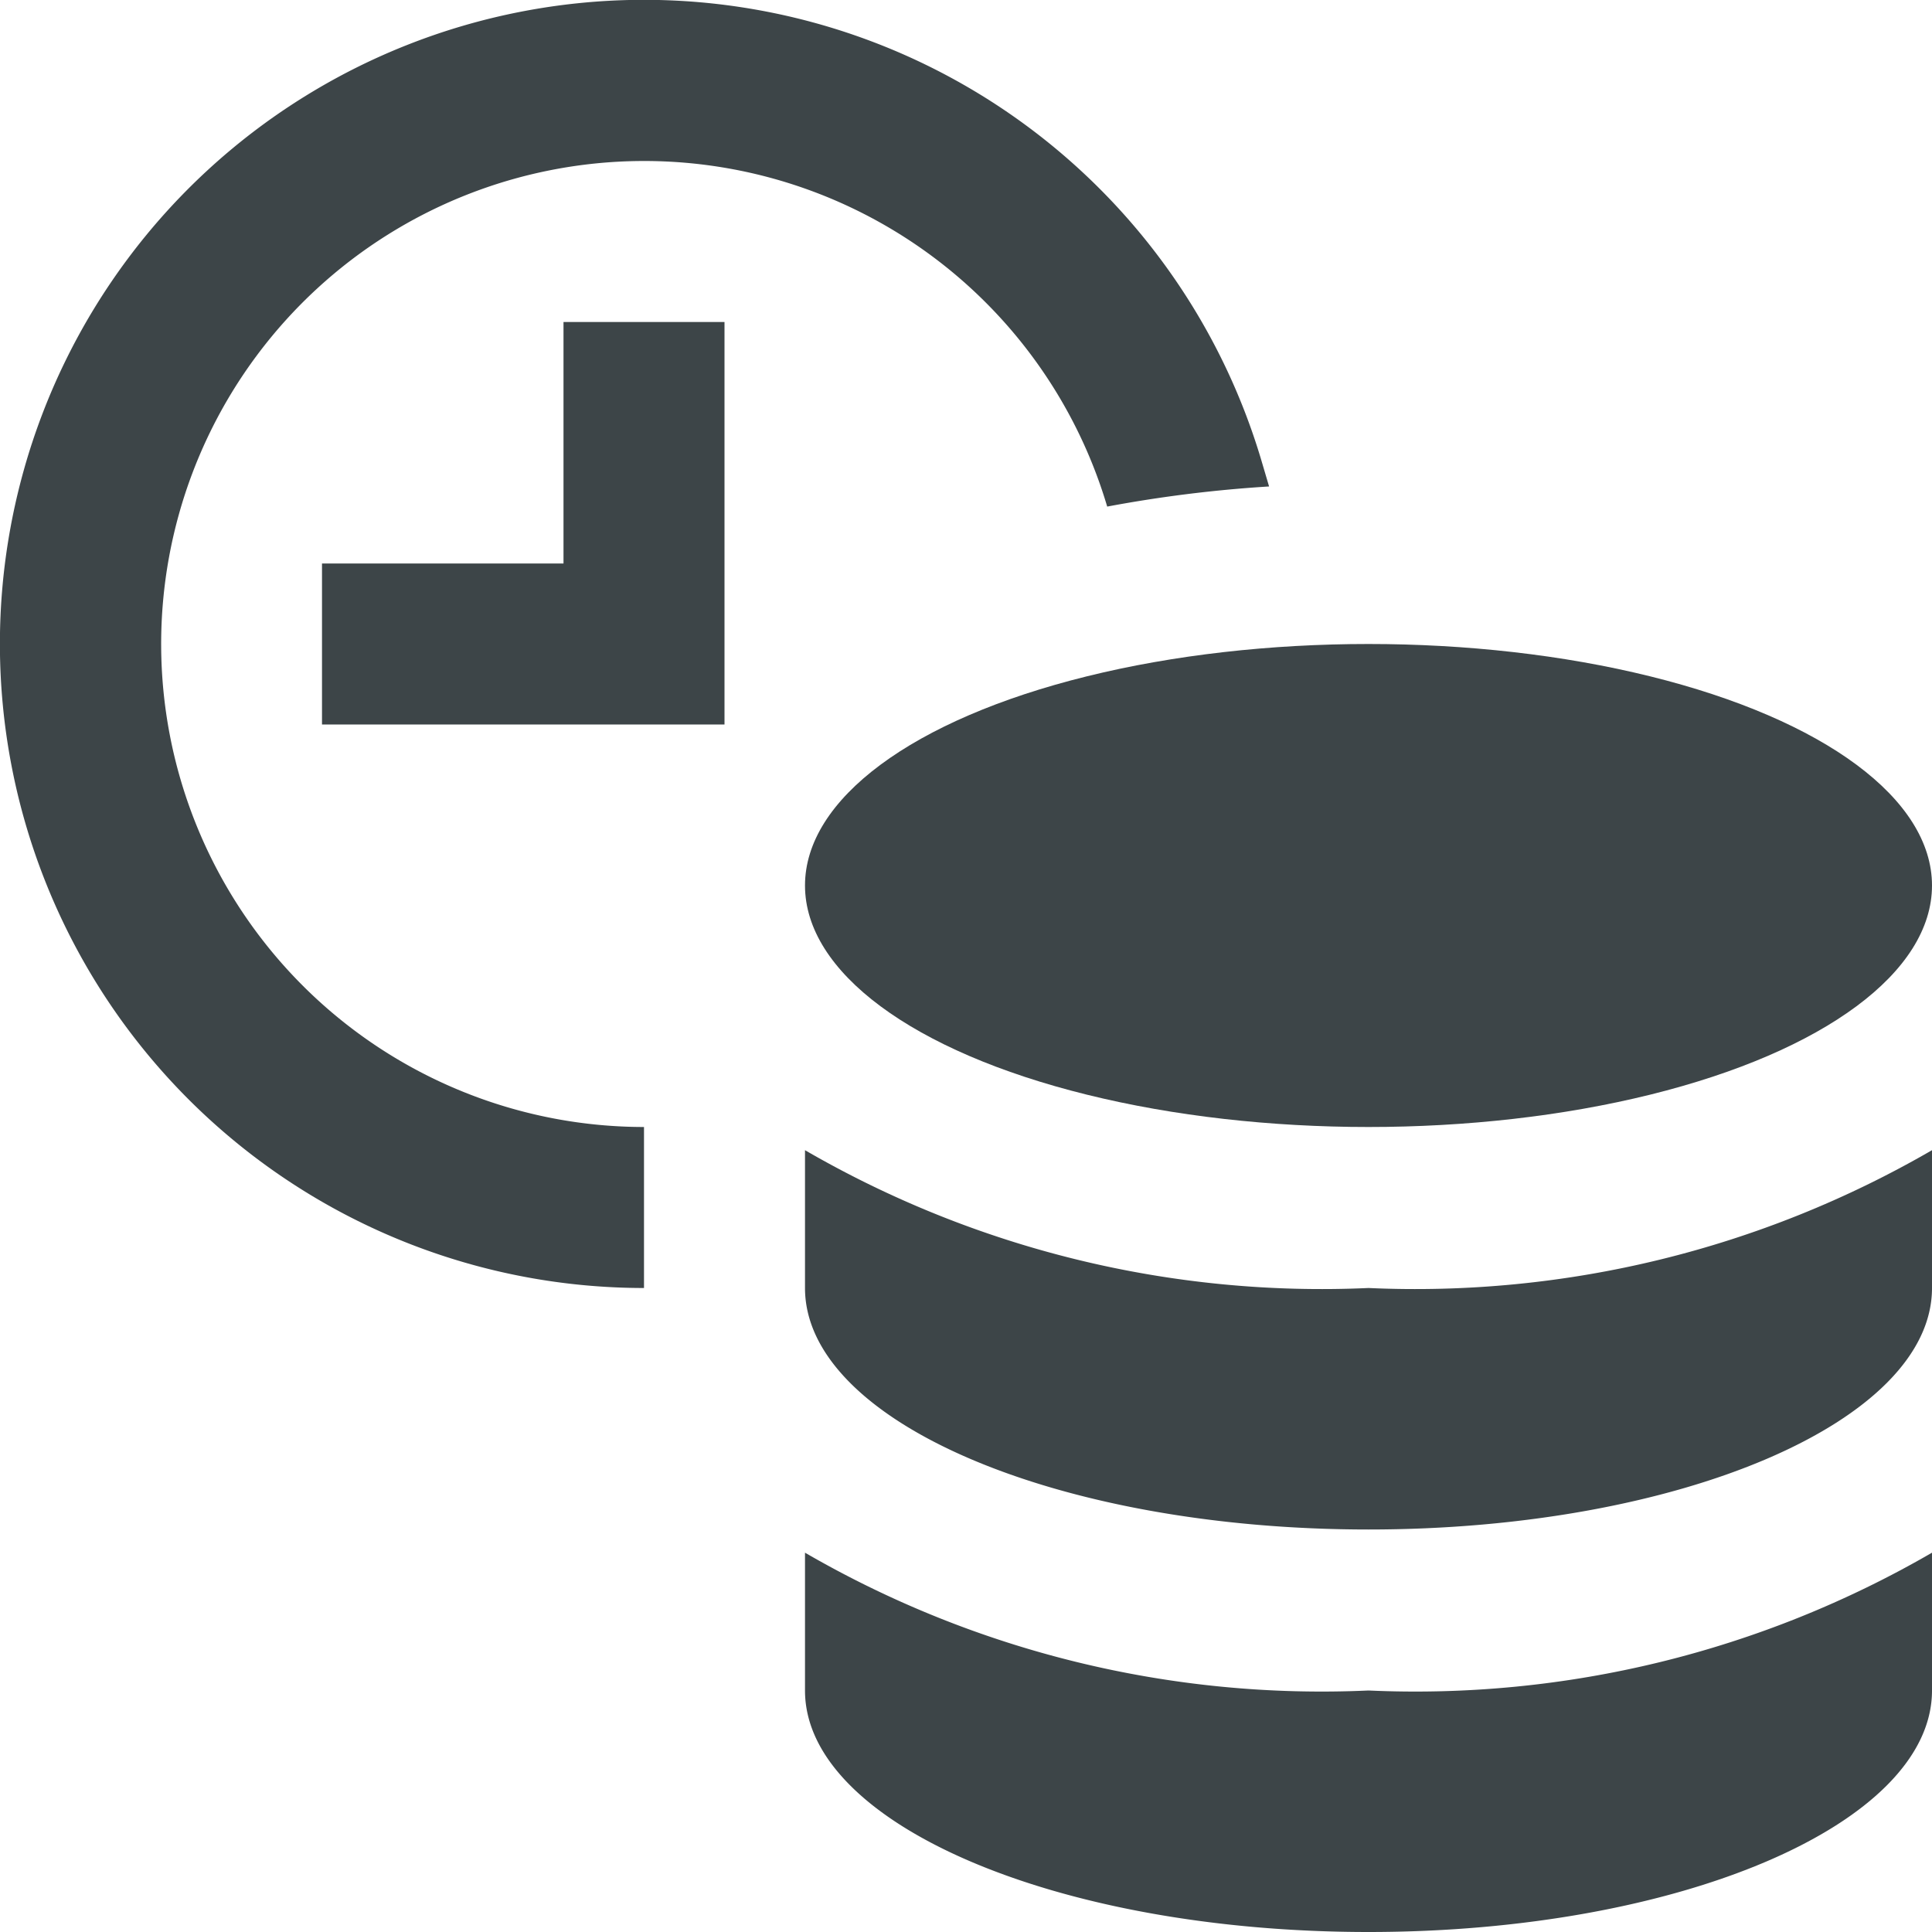
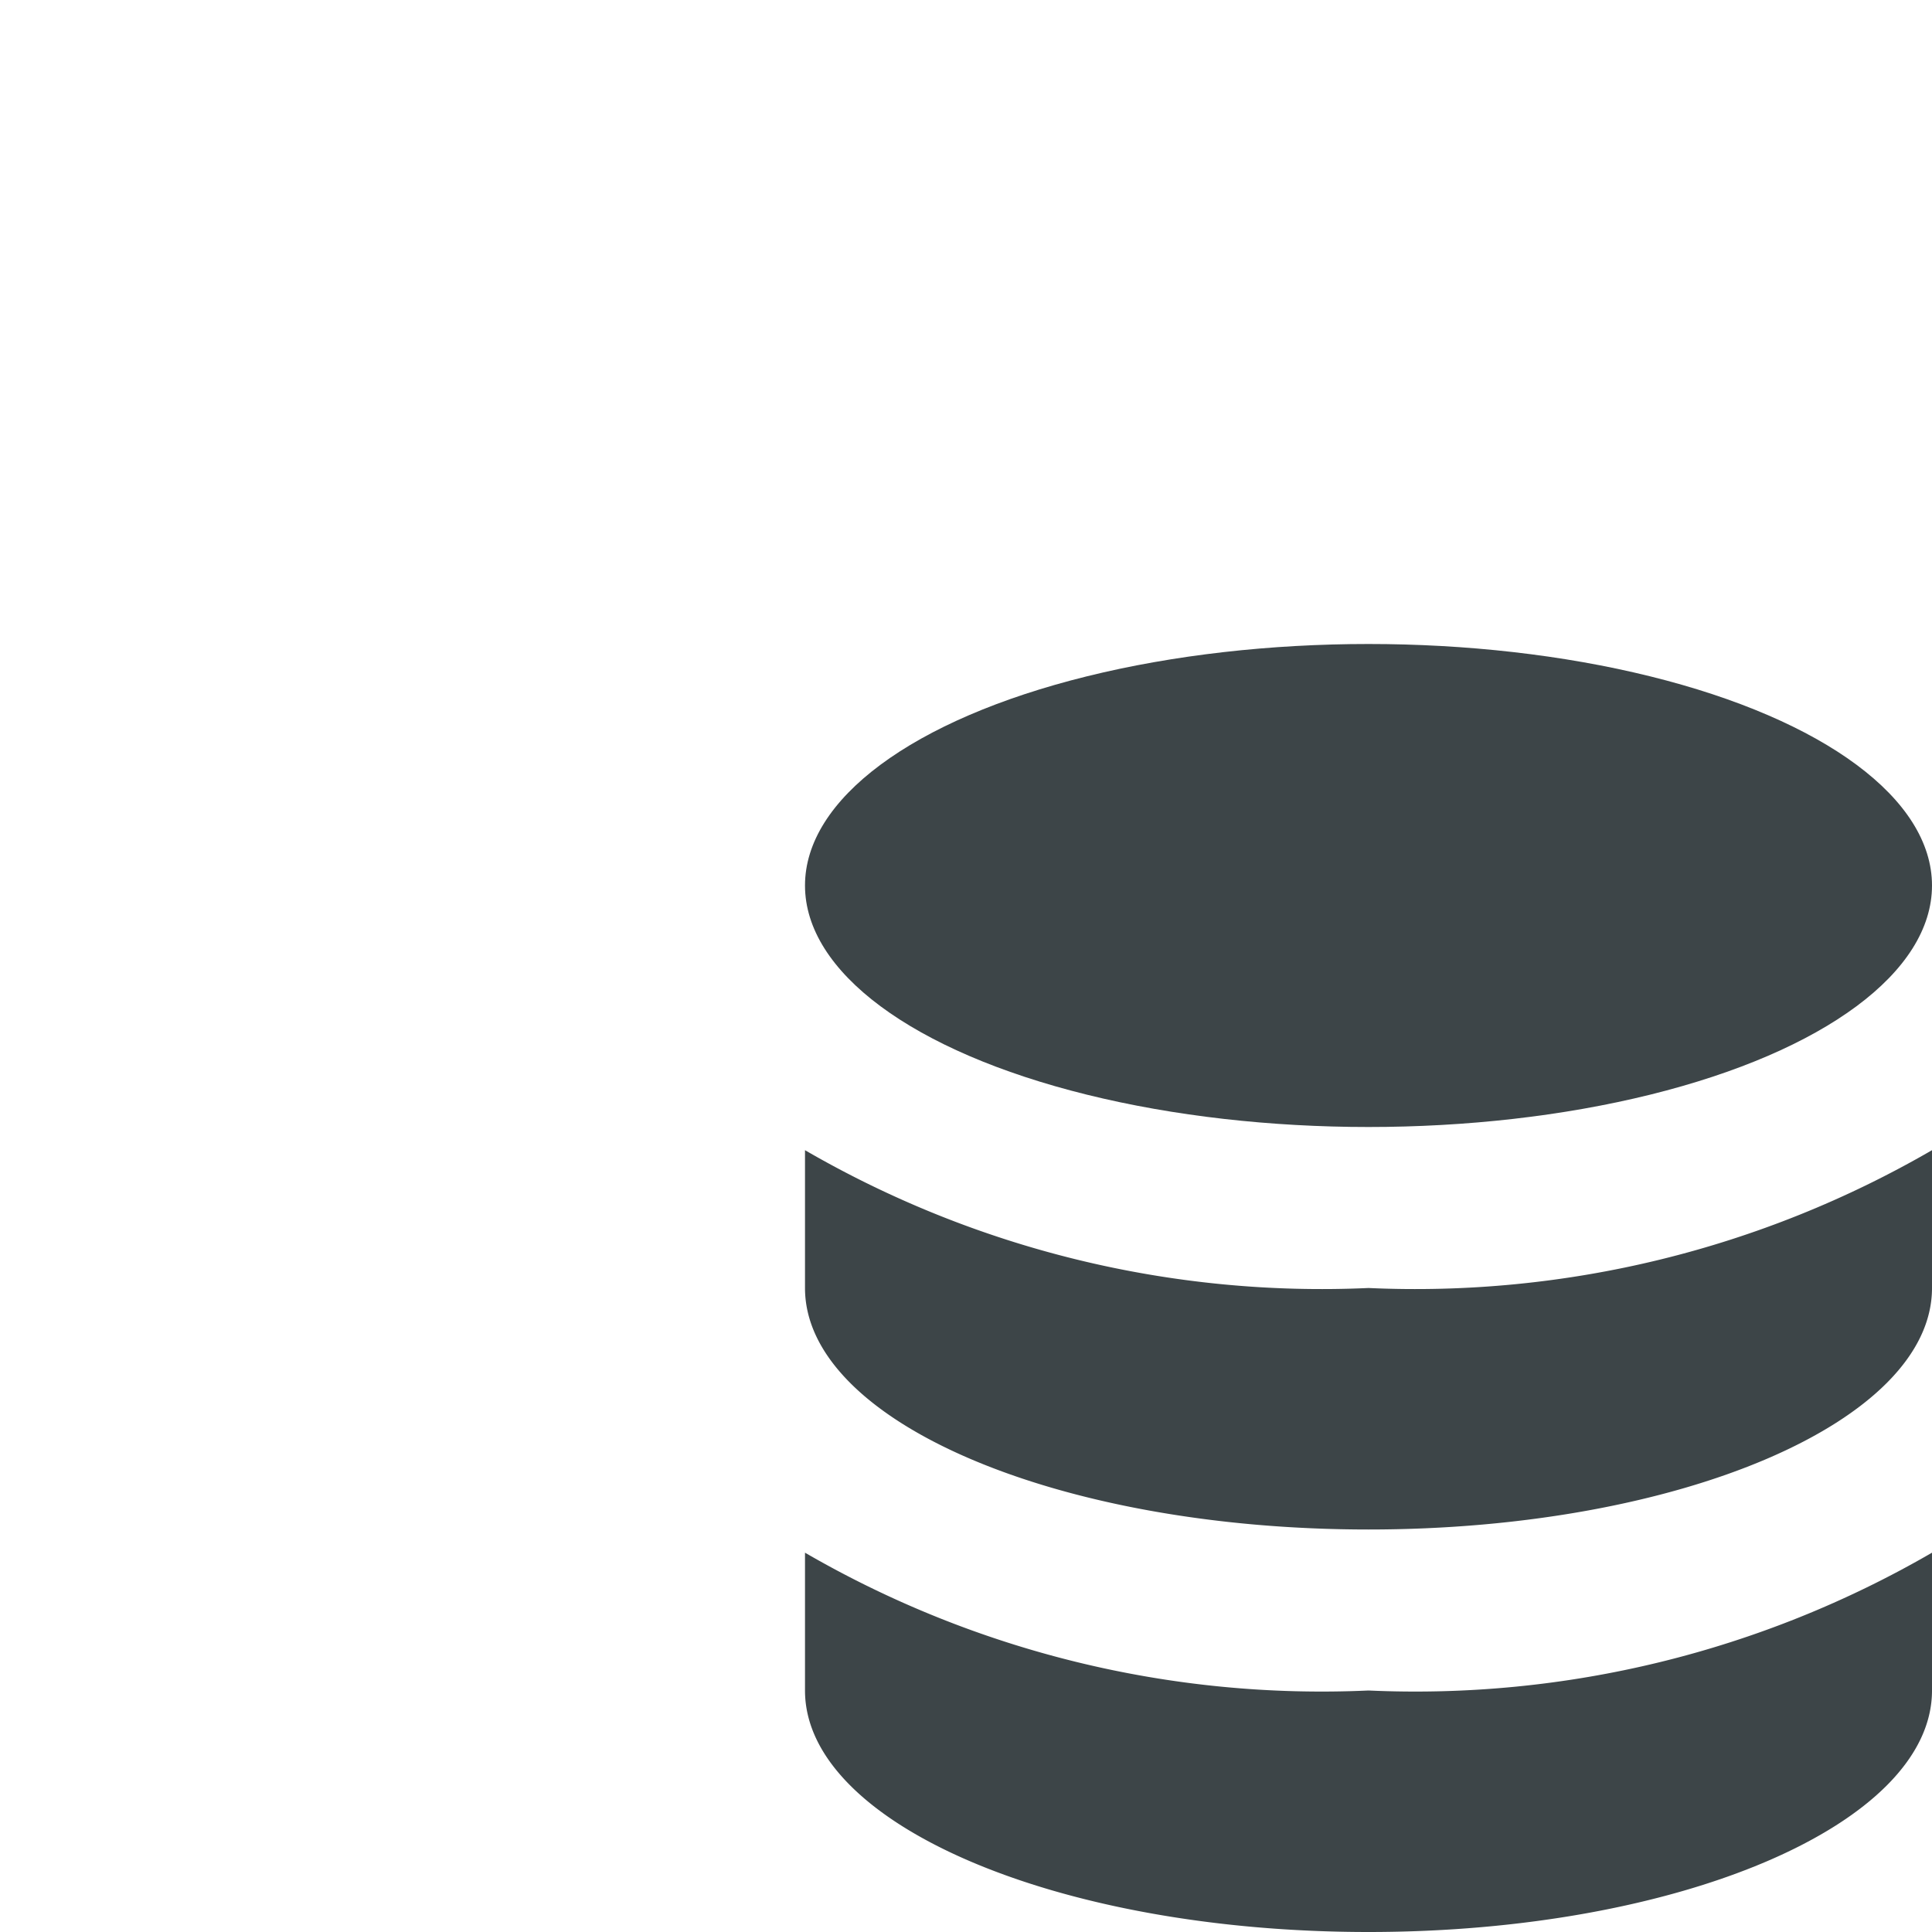
<svg xmlns="http://www.w3.org/2000/svg" id="material-design-icons" width="24" height="24" viewBox="0 0 24 24">
-   <path d="M17,16a12.799,12.799,0,0,1-7-1.712V16c0,1.657,3.134,3,7,3s7-1.343,7-3V14.288A12.799,12.799,0,0,1,17,16Z" fill="#3d4548" />
+   <path d="M17,16a12.799,12.799,0,0,1-7-1.712V16c0,1.657,3.134,3,7,3s7-1.343,7-3V14.288A12.799,12.799,0,0,1,17,16" fill="#3d4548" />
  <path d="M17,21a12.799,12.799,0,0,1-7-1.712V21c0,1.657,3.134,3,7,3s7-1.343,7-3V19.288A12.799,12.799,0,0,1,17,21Z" fill="#3d4548" />
-   <polygon points="9 9 4 9 4 7 7 7 7 4 9 4 9 9" fill="#3d4548" />
  <ellipse cx="17" cy="11" rx="7" ry="3" fill="#3d4548" />
-   <path d="M8,14a6,6,0,1,1,5.752-7.714l.002.007a16.34,16.34,0,0,1,2.011-.25l-.097-.328A8.001,8.001,0,1,0,8,16Z" fill="#3d4548" />
</svg>